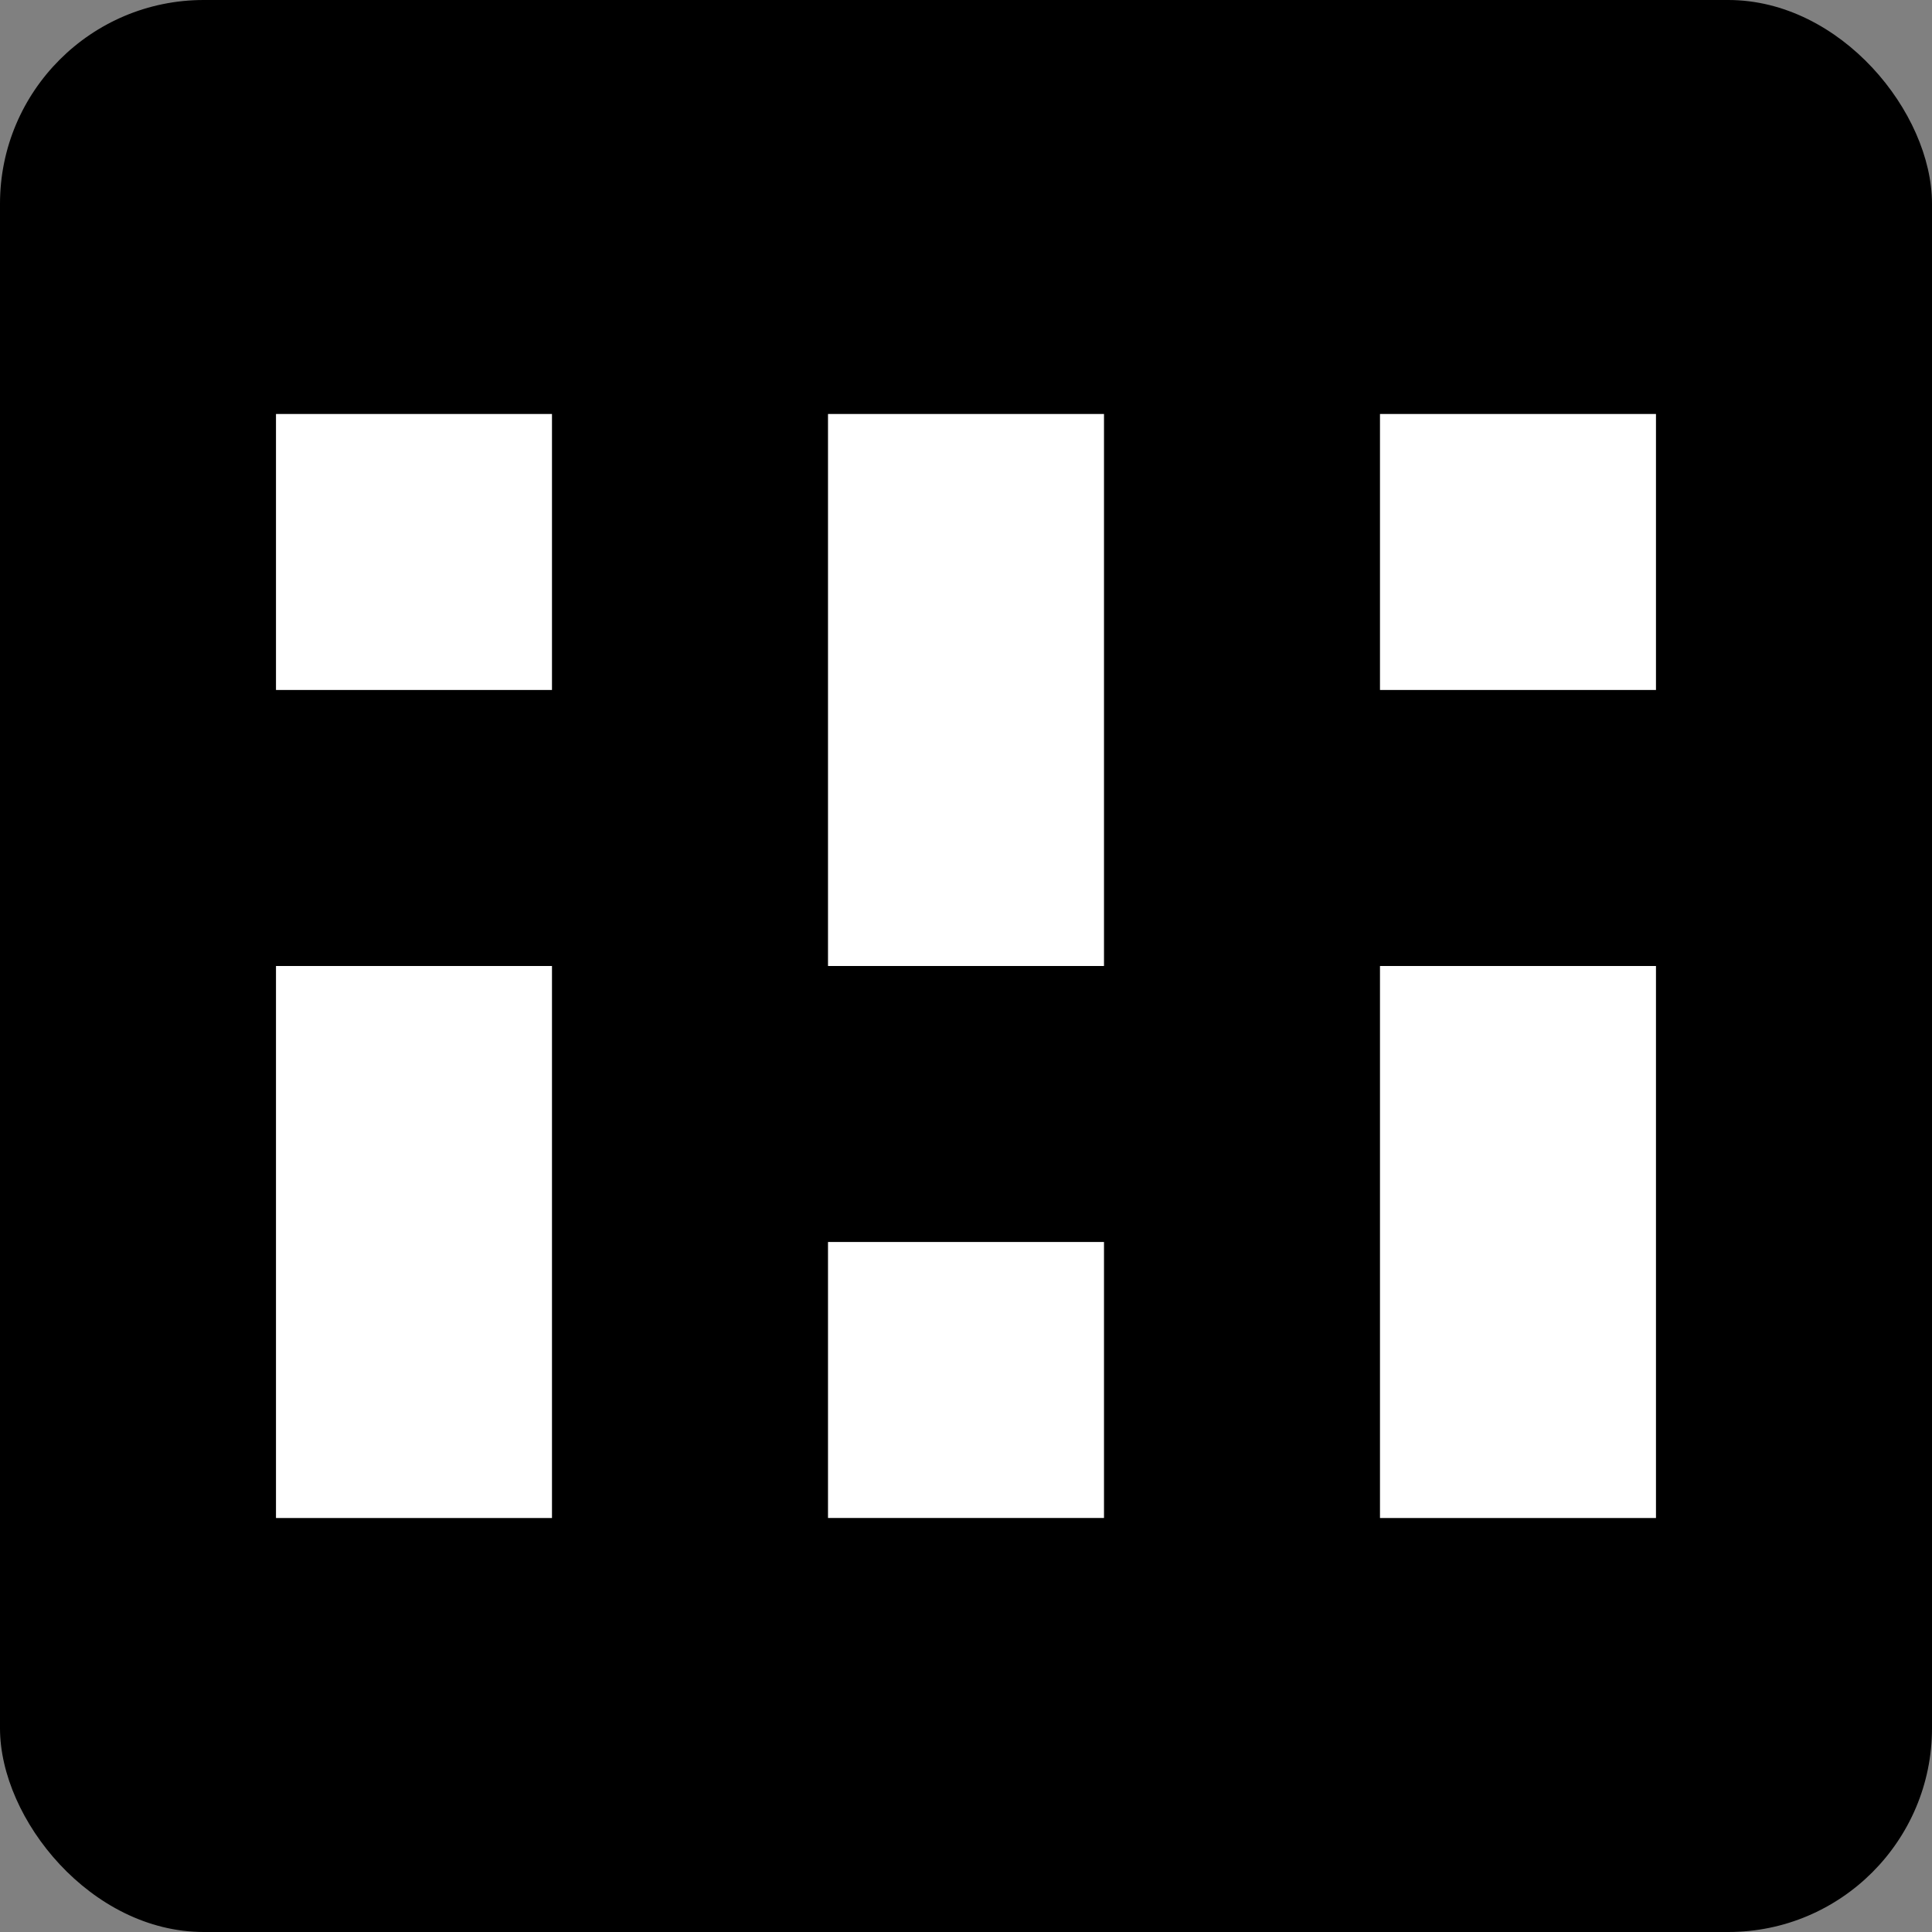
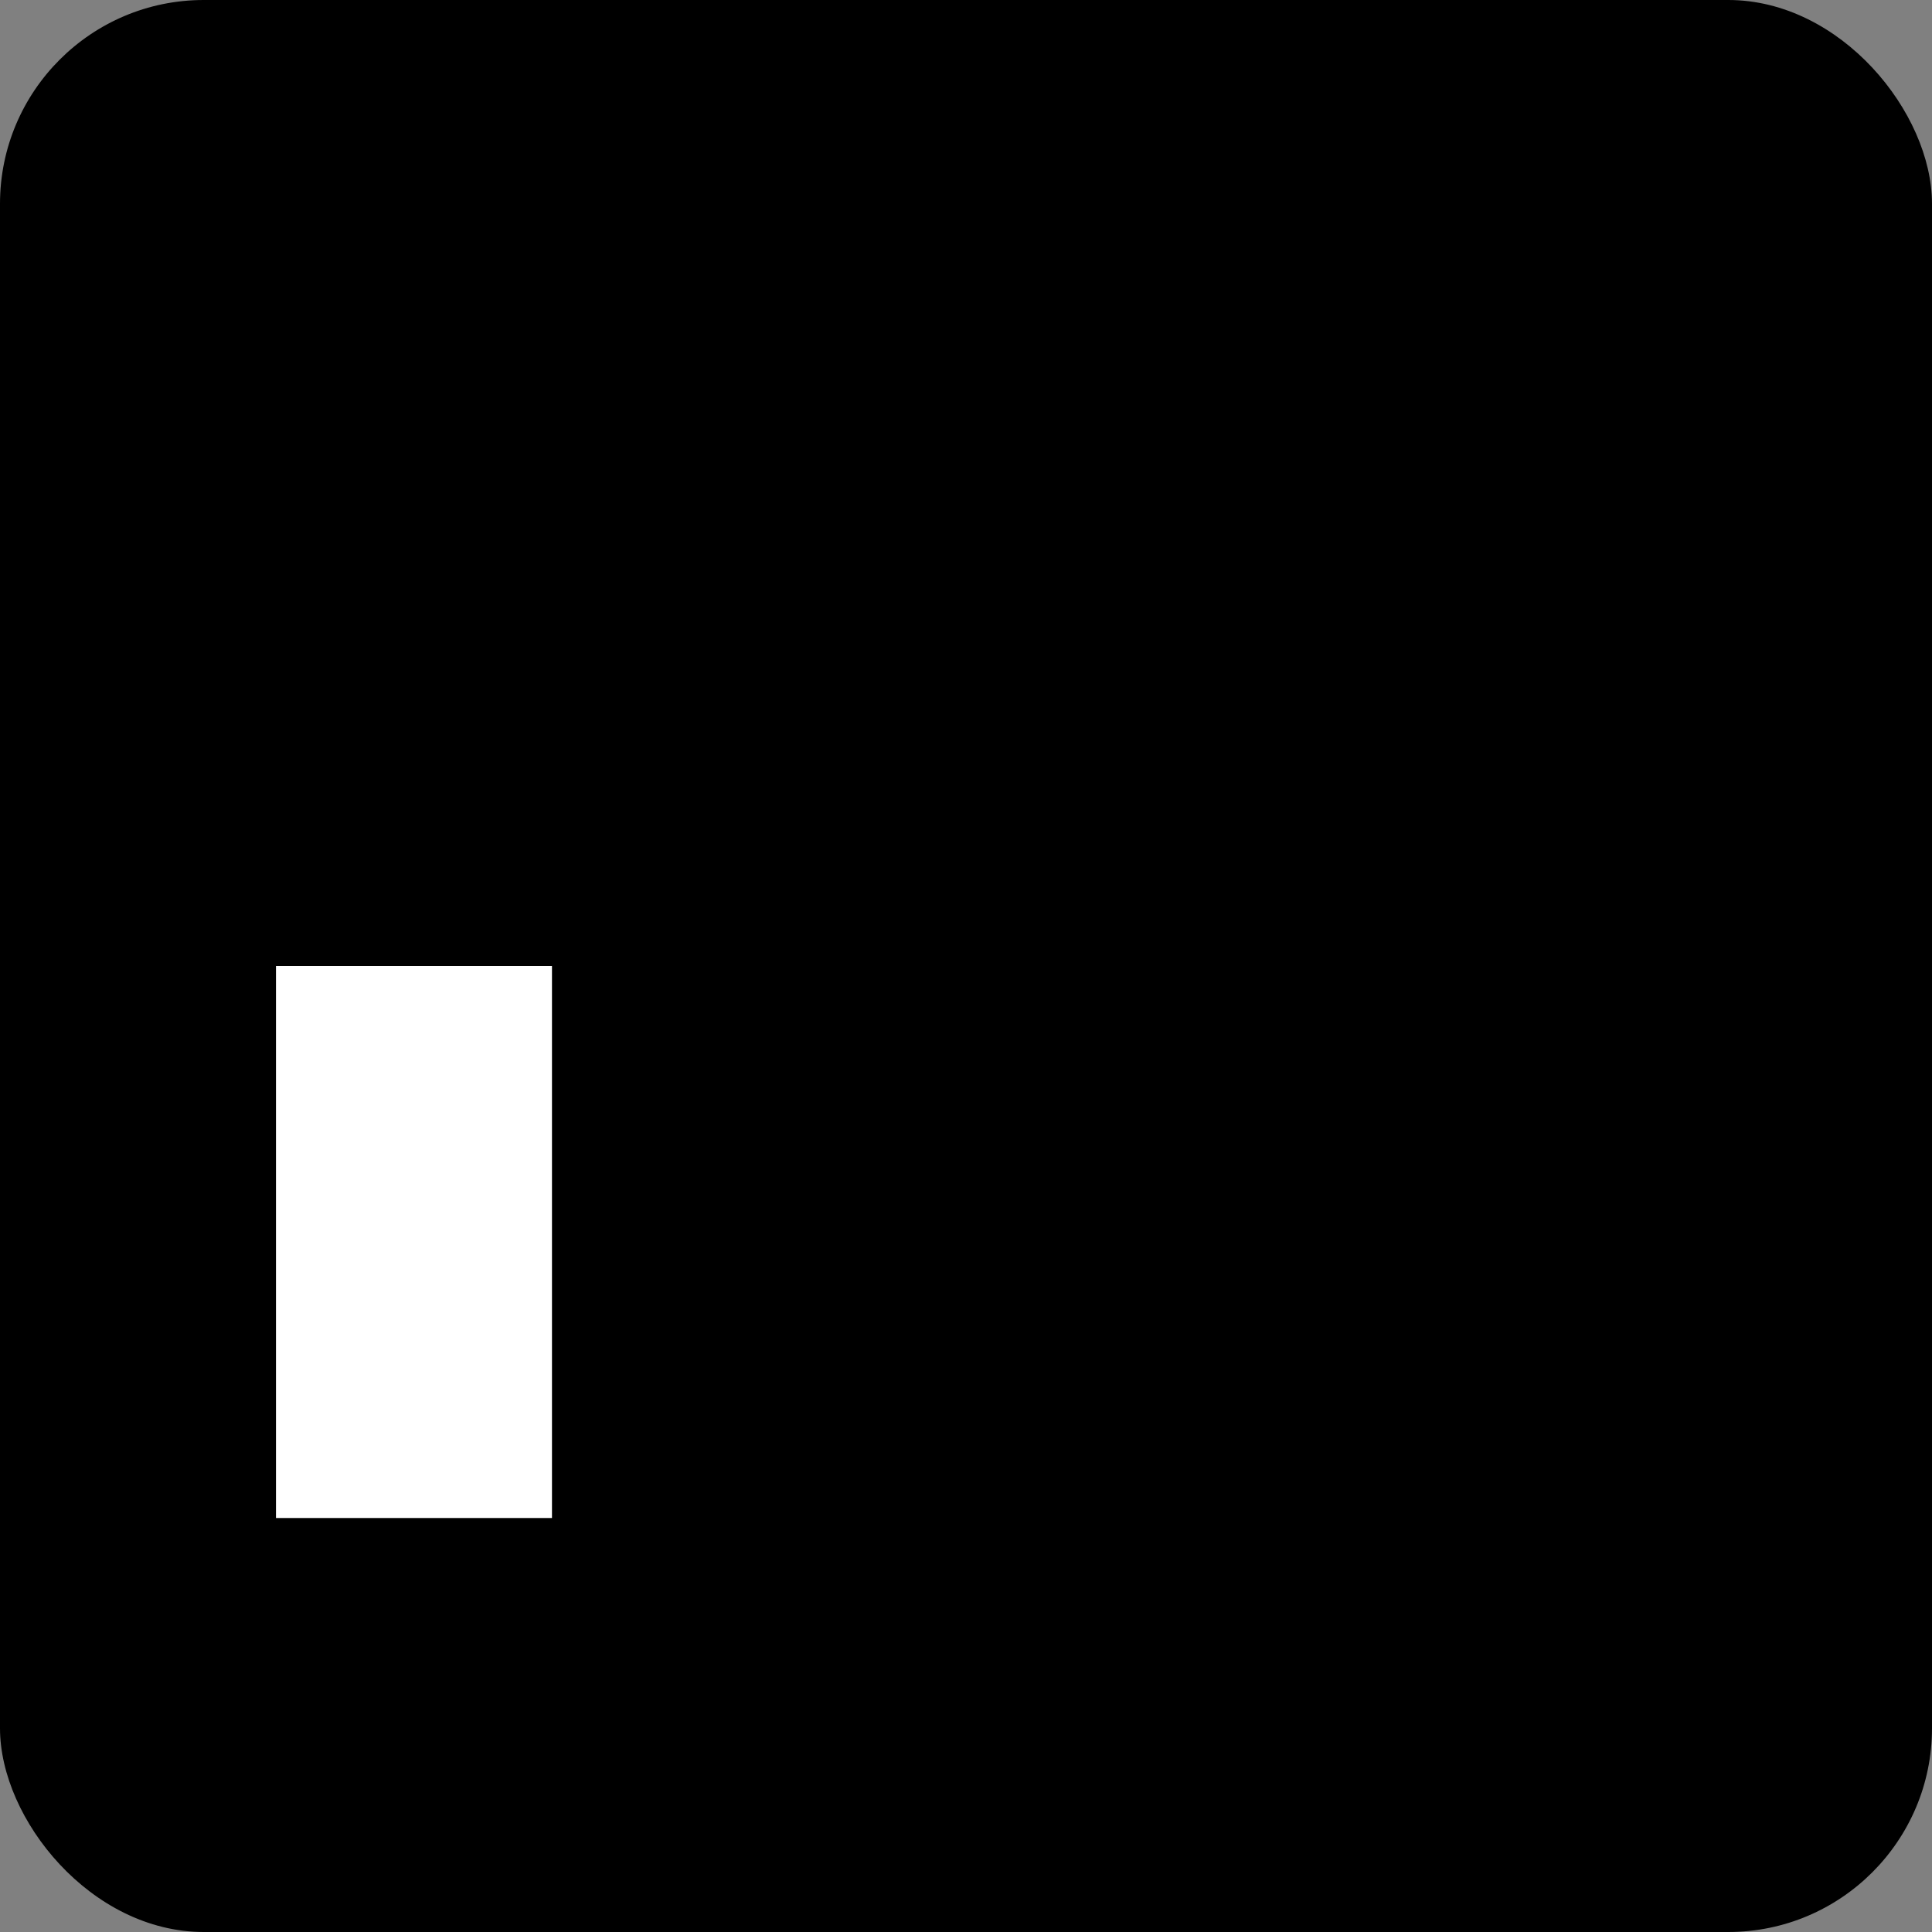
<svg xmlns="http://www.w3.org/2000/svg" id="_レイヤー_1" data-name="レイヤー 1" viewBox="0 0 512 512">
  <rect x="0" y="0" width="512" height="512" fill="#808080" stroke="none" />
  <defs>
    <style>
      .cls-1 {
        fill: #fff;
      }
    </style>
  </defs>
  <rect width="512" height="512" rx="54" ry="54" />
-   <rect class="cls-1" x="365.71" y="256" width="73.14" height="146.29" />
-   <rect class="cls-1" x="219.43" y="109.71" width="73.14" height="146.29" />
  <rect class="cls-1" x="73.14" y="256" width="73.14" height="146.29" />
-   <rect class="cls-1" x="73.14" y="109.71" width="73.14" height="73.14" />
-   <rect class="cls-1" x="219.43" y="329.14" width="73.14" height="73.14" />
-   <rect class="cls-1" x="365.71" y="109.71" width="73.14" height="73.14" />
</svg>